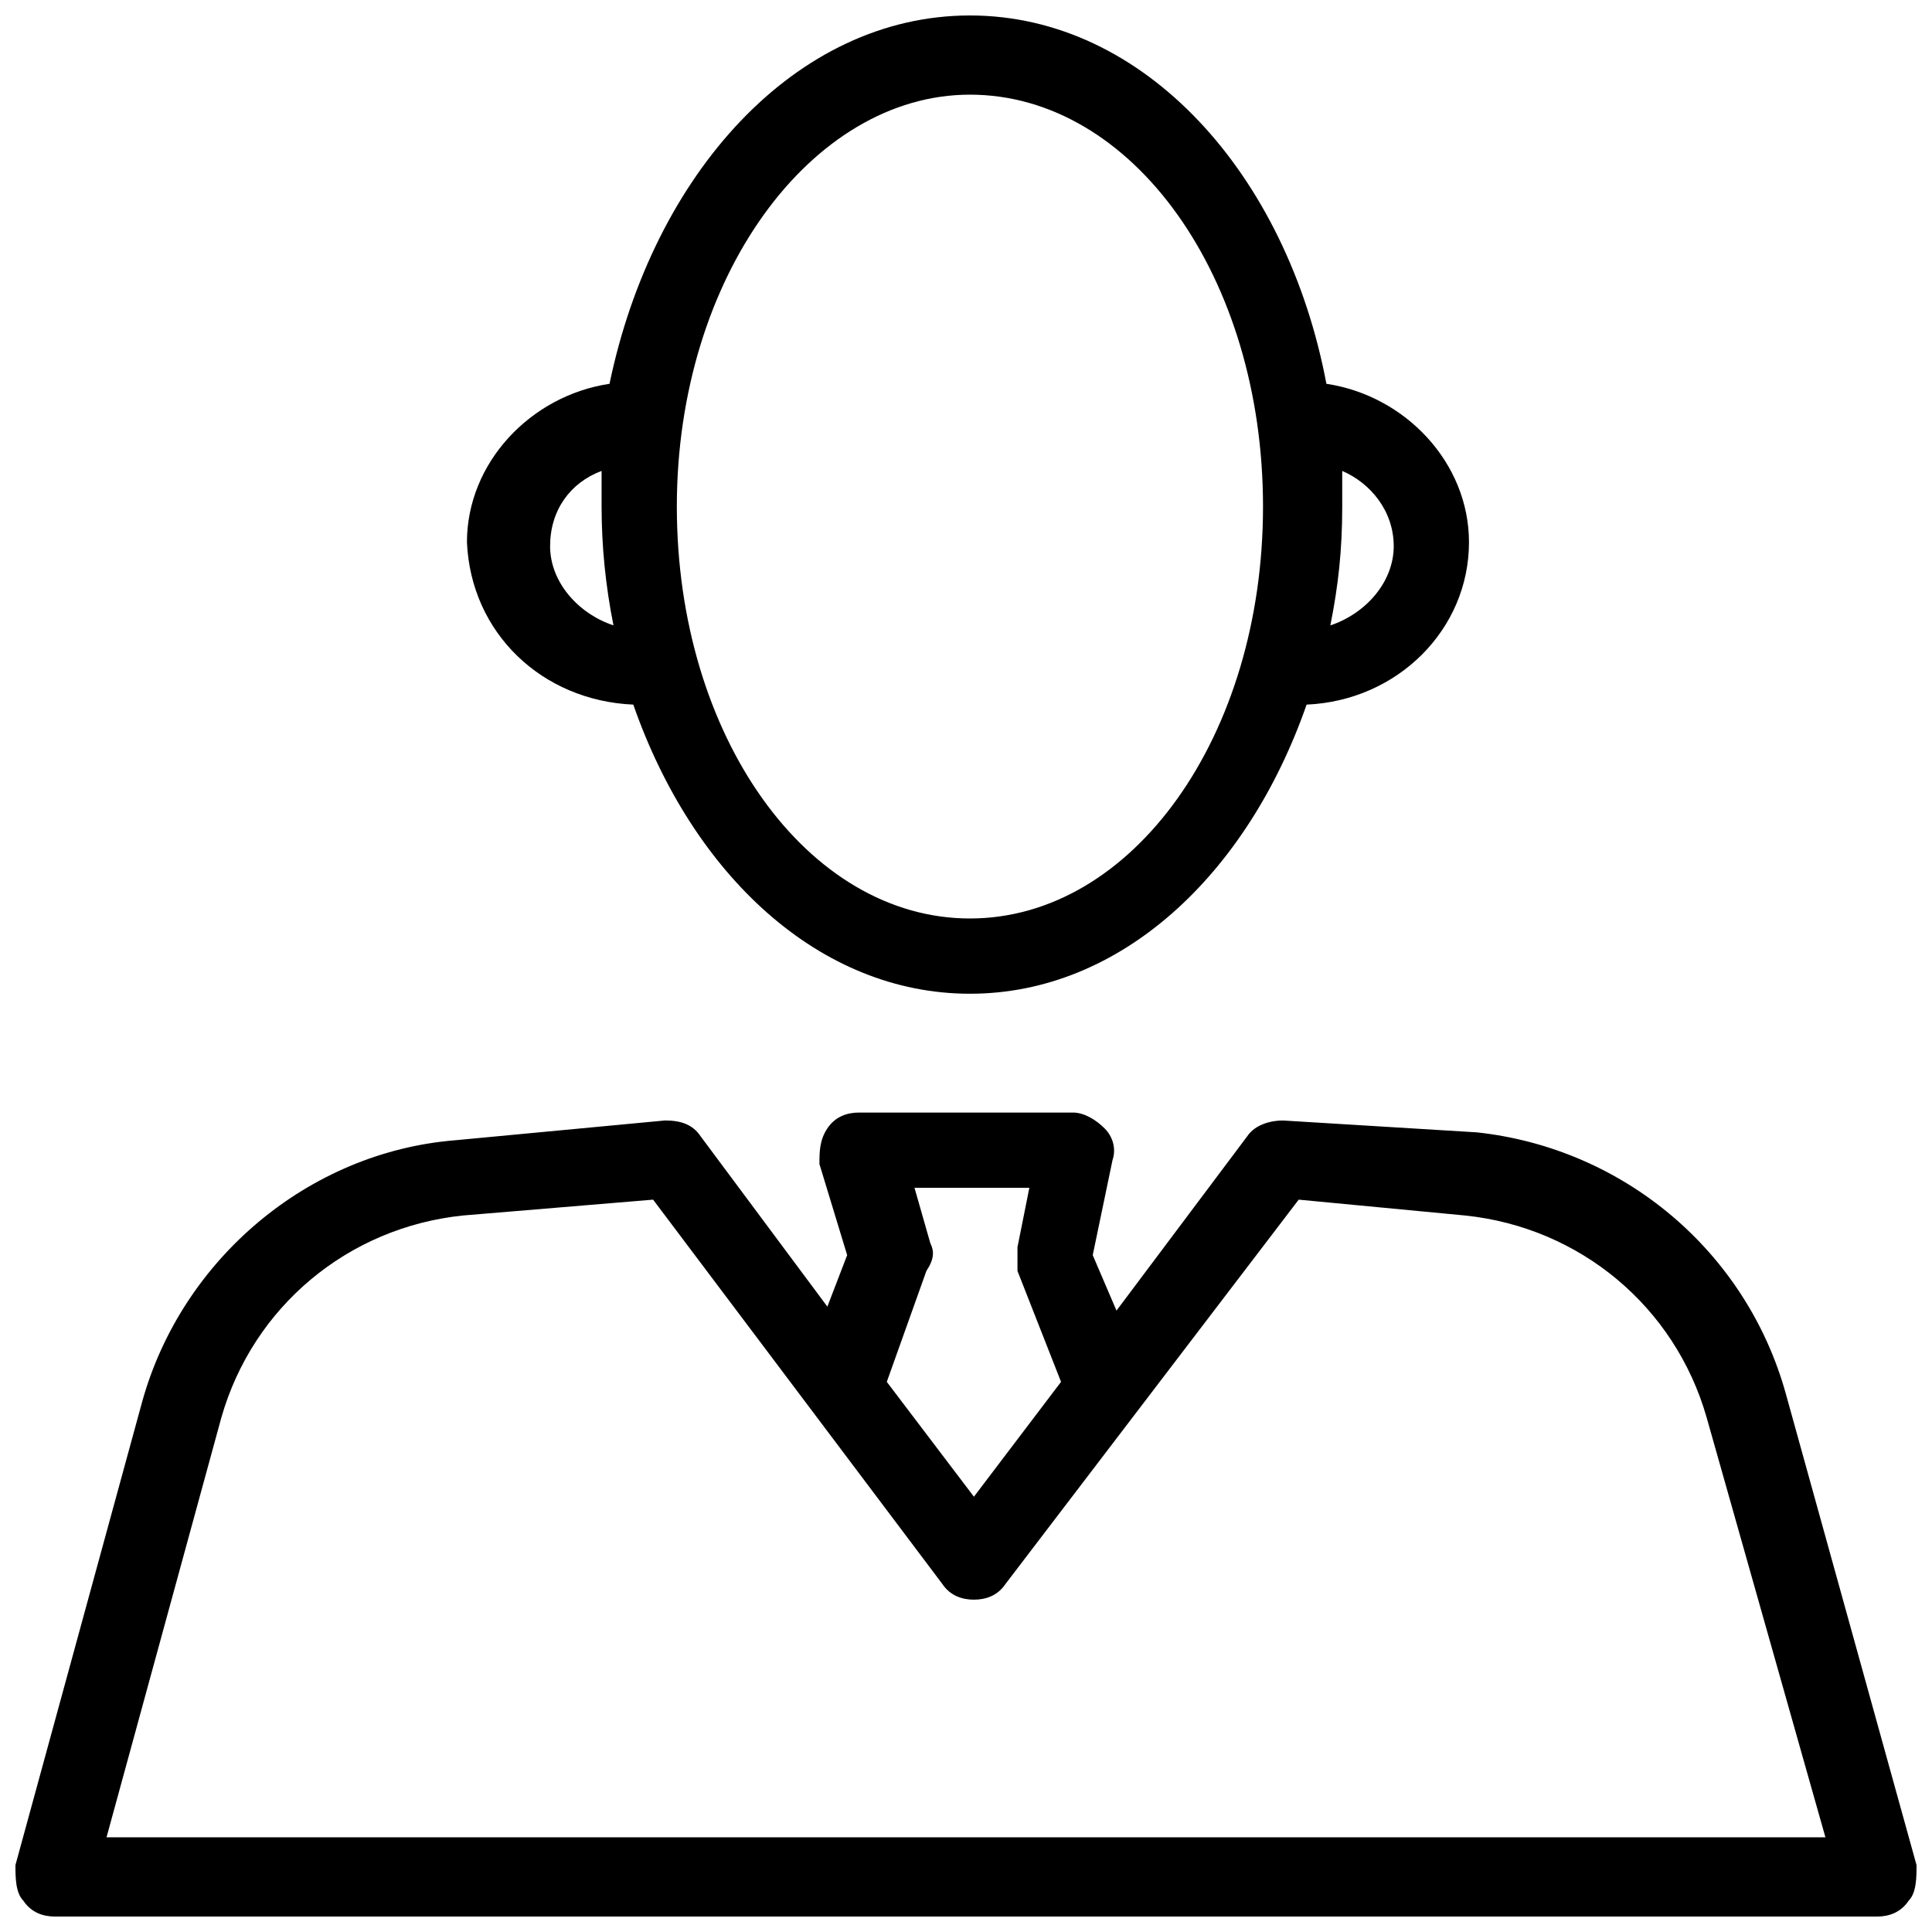
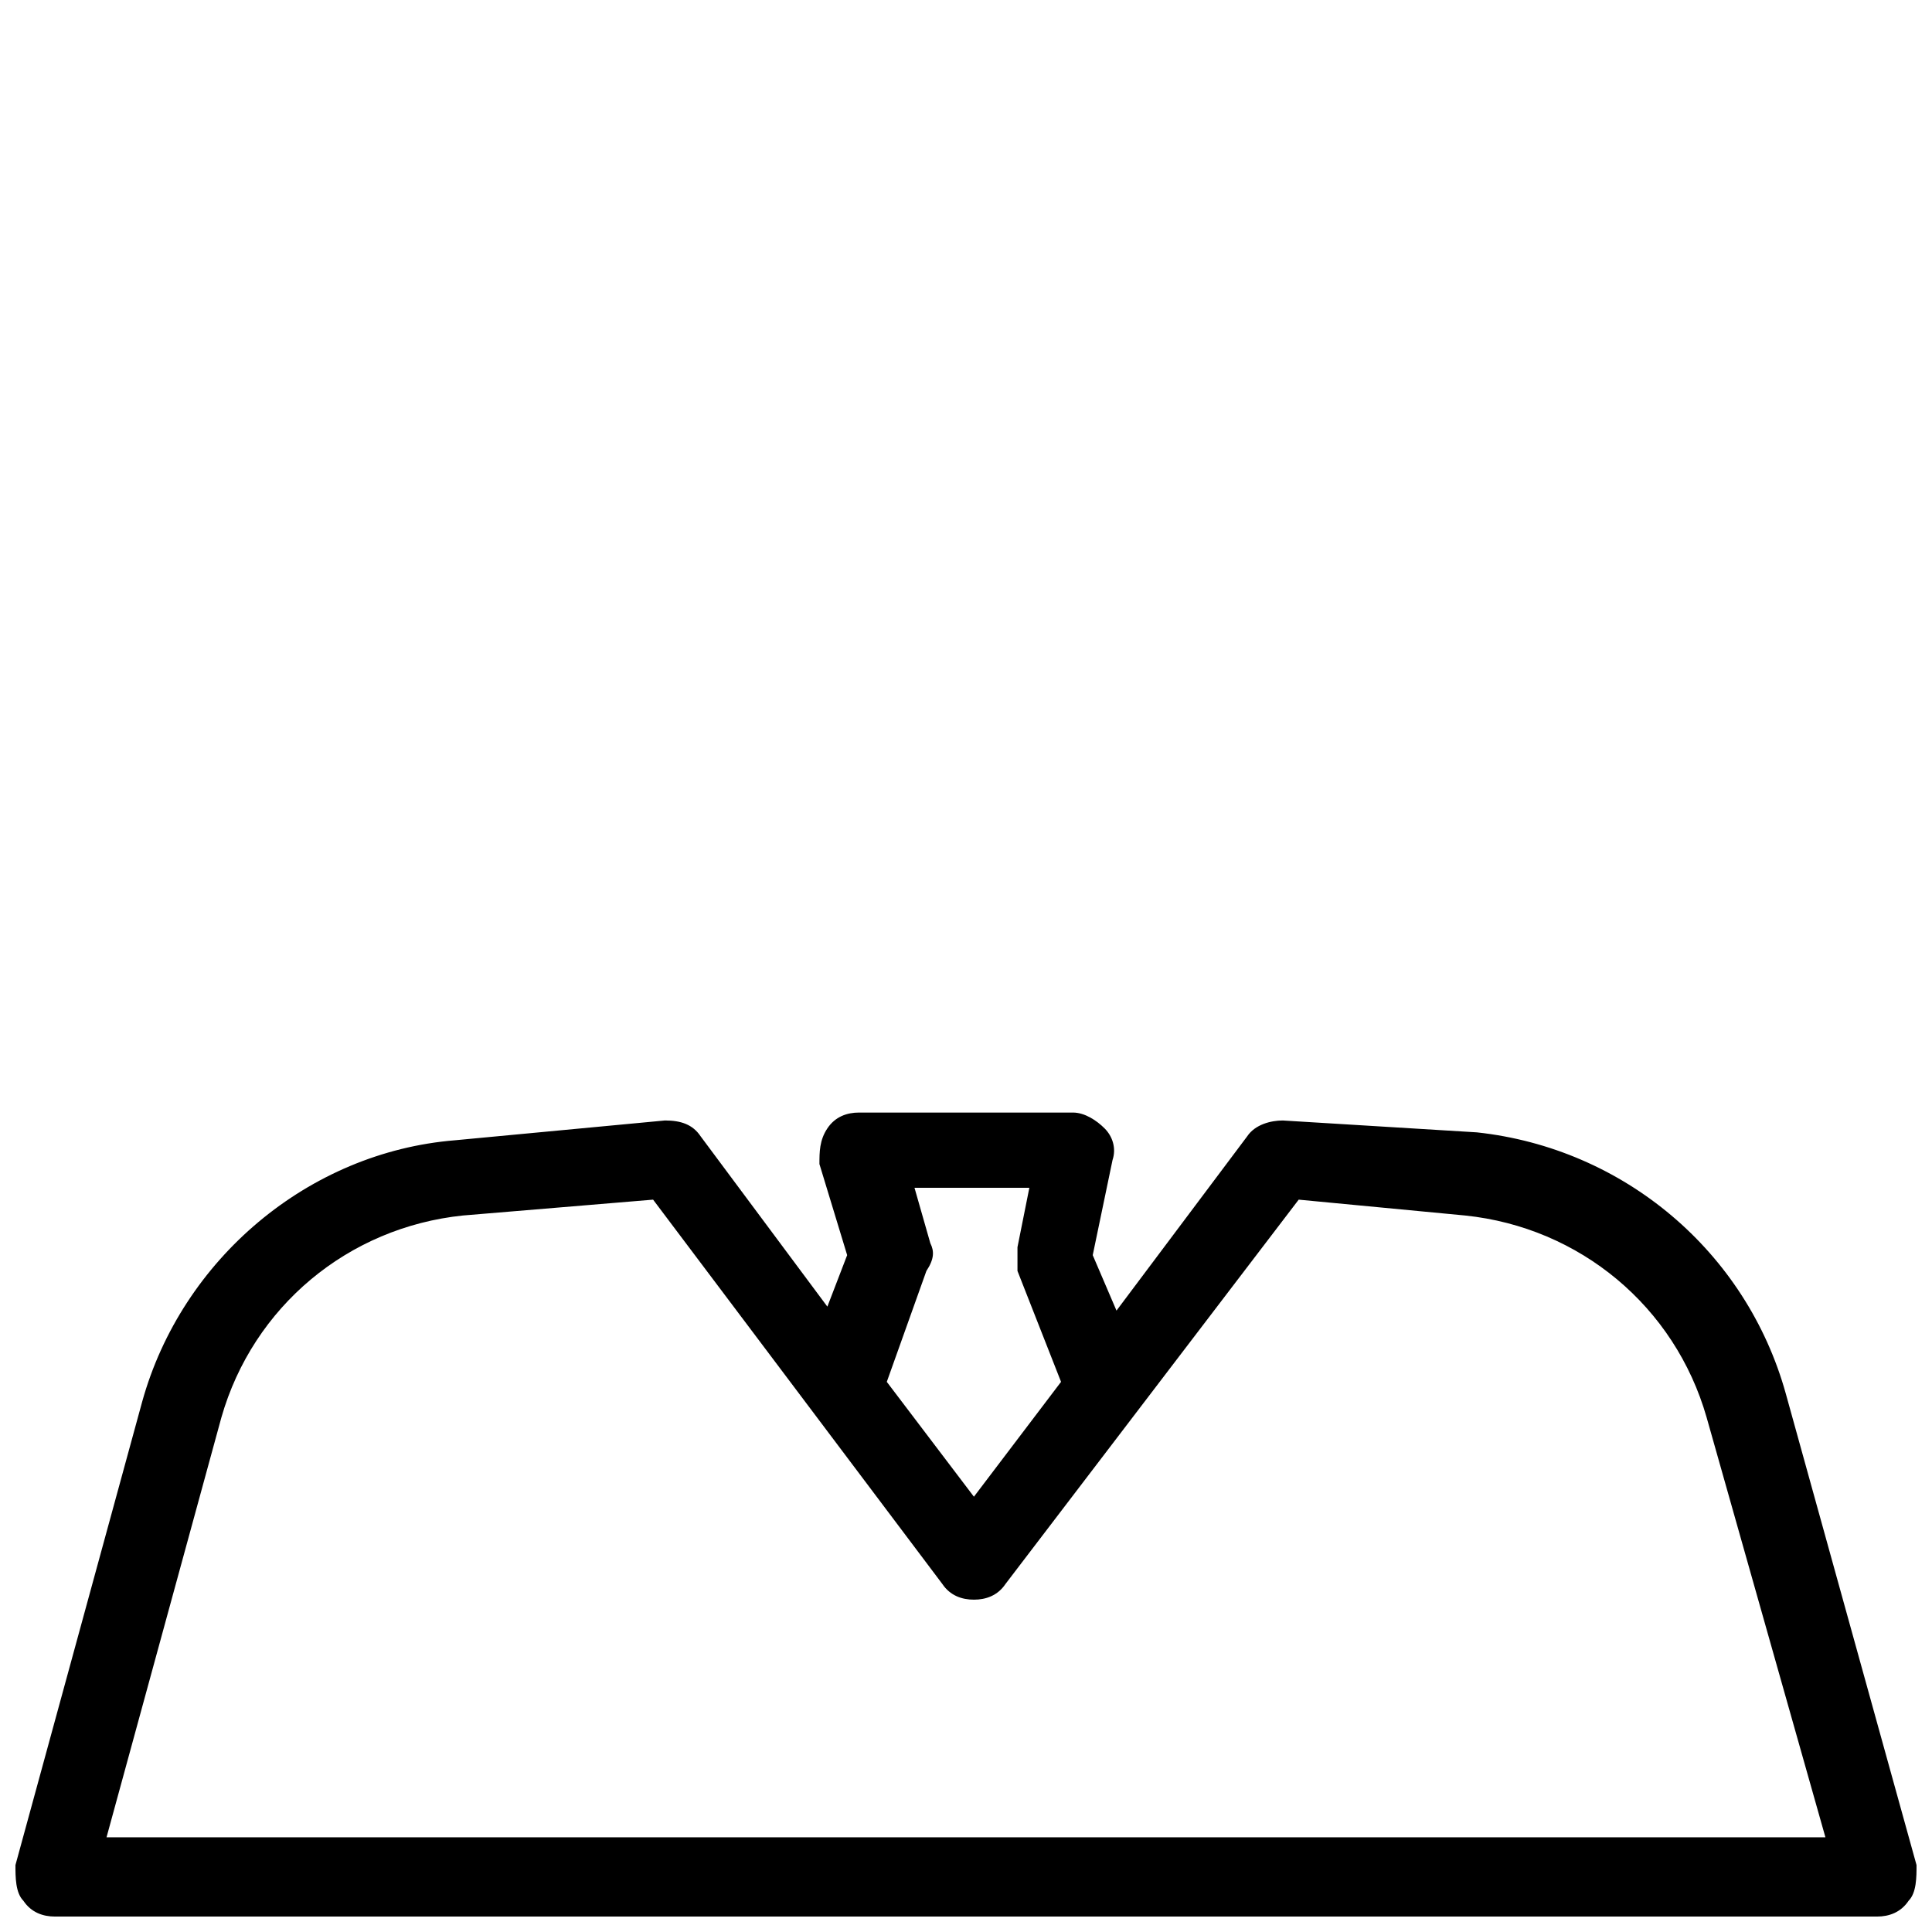
<svg xmlns="http://www.w3.org/2000/svg" width="800px" height="800px" version="1.1" viewBox="144 144 512 512">
  <defs>
    <clipPath id="b">
      <path d="m148.09 438h503.81v213.9h-503.81z" />
    </clipPath>
    <clipPath id="a">
-       <path d="m267 148.09h267v259.91h-267z" />
-     </clipPath>
+       </clipPath>
  </defs>
  <g>
    <g clip-path="url(#b)">
      <path d="m651.9 638.26-34.637-124.9c-10.496-37.785-43.035-65.074-81.867-69.273l-51.434-3.148c-3.148 0-7.348 1.051-9.445 4.199l-34.637 46.184-6.297-14.695 5.246-25.191c1.051-3.148 0-6.297-2.098-8.398-2.098-2.098-5.246-4.199-8.398-4.199h-56.68c-3.148 0-6.297 1.051-8.398 4.199-2.098 3.148-2.098 6.297-2.098 9.445l7.348 24.141-5.246 13.645-33.586-45.133c-2.098-3.148-5.246-4.199-9.445-4.199l-55.629 5.246c-38.836 3.148-72.422 31.488-82.918 69.273l-33.59 122.81c0 3.148 0 7.348 2.098 9.445 2.102 3.152 5.25 4.199 8.398 4.199h482.82c3.148 0 6.297-1.051 8.398-4.199 2.098-2.098 2.098-6.297 2.098-9.445zm-261.35-164.79-4.199-14.695h30.438l-3.148 15.742v6.297l11.547 29.391-23.09 30.438-23.09-30.438 10.496-29.391c2.098-3.148 2.098-5.246 1.047-7.344zm-218.32 157.44 30.438-111.26c8.398-29.391 33.586-50.383 64.027-53.531l50.383-4.199 76.621 101.81c2.098 3.148 5.246 4.199 8.398 4.199 3.148 0 6.297-1.051 8.398-4.199l77.672-101.81 44.082 4.199c30.438 3.148 55.629 24.141 64.027 53.531l31.48 111.26z" />
    </g>
    <g clip-path="url(#a)">
      <path d="m311.83 330.73c15.742 45.133 49.332 76.621 89.215 76.621 39.887 0 73.473-31.488 89.215-76.621 24.141-1.051 43.035-19.941 43.035-43.035 0-20.992-16.793-38.836-37.785-41.984-10.496-55.629-48.281-97.613-94.465-97.613s-83.969 41.984-95.516 97.613c-20.992 3.148-37.785 20.992-37.785 41.984 1.051 24.141 19.945 41.984 44.086 43.035zm201.52-41.984c0 9.445-7.348 17.844-16.793 20.992 2.098-10.496 3.148-19.941 3.148-31.488v-9.445c7.348 3.144 13.645 10.492 13.645 19.941zm-112.31-119.66c43.035 0 77.672 48.281 77.672 109.16s-34.637 109.16-77.672 109.16-77.672-48.281-77.672-109.16c0.004-60.879 35.688-109.16 77.672-109.16zm-97.613 99.711v9.445c0 10.496 1.051 20.992 3.148 31.488-9.445-3.148-16.793-11.547-16.793-20.992 0-9.445 5.25-16.793 13.645-19.941z" />
    </g>
  </g>
</svg>